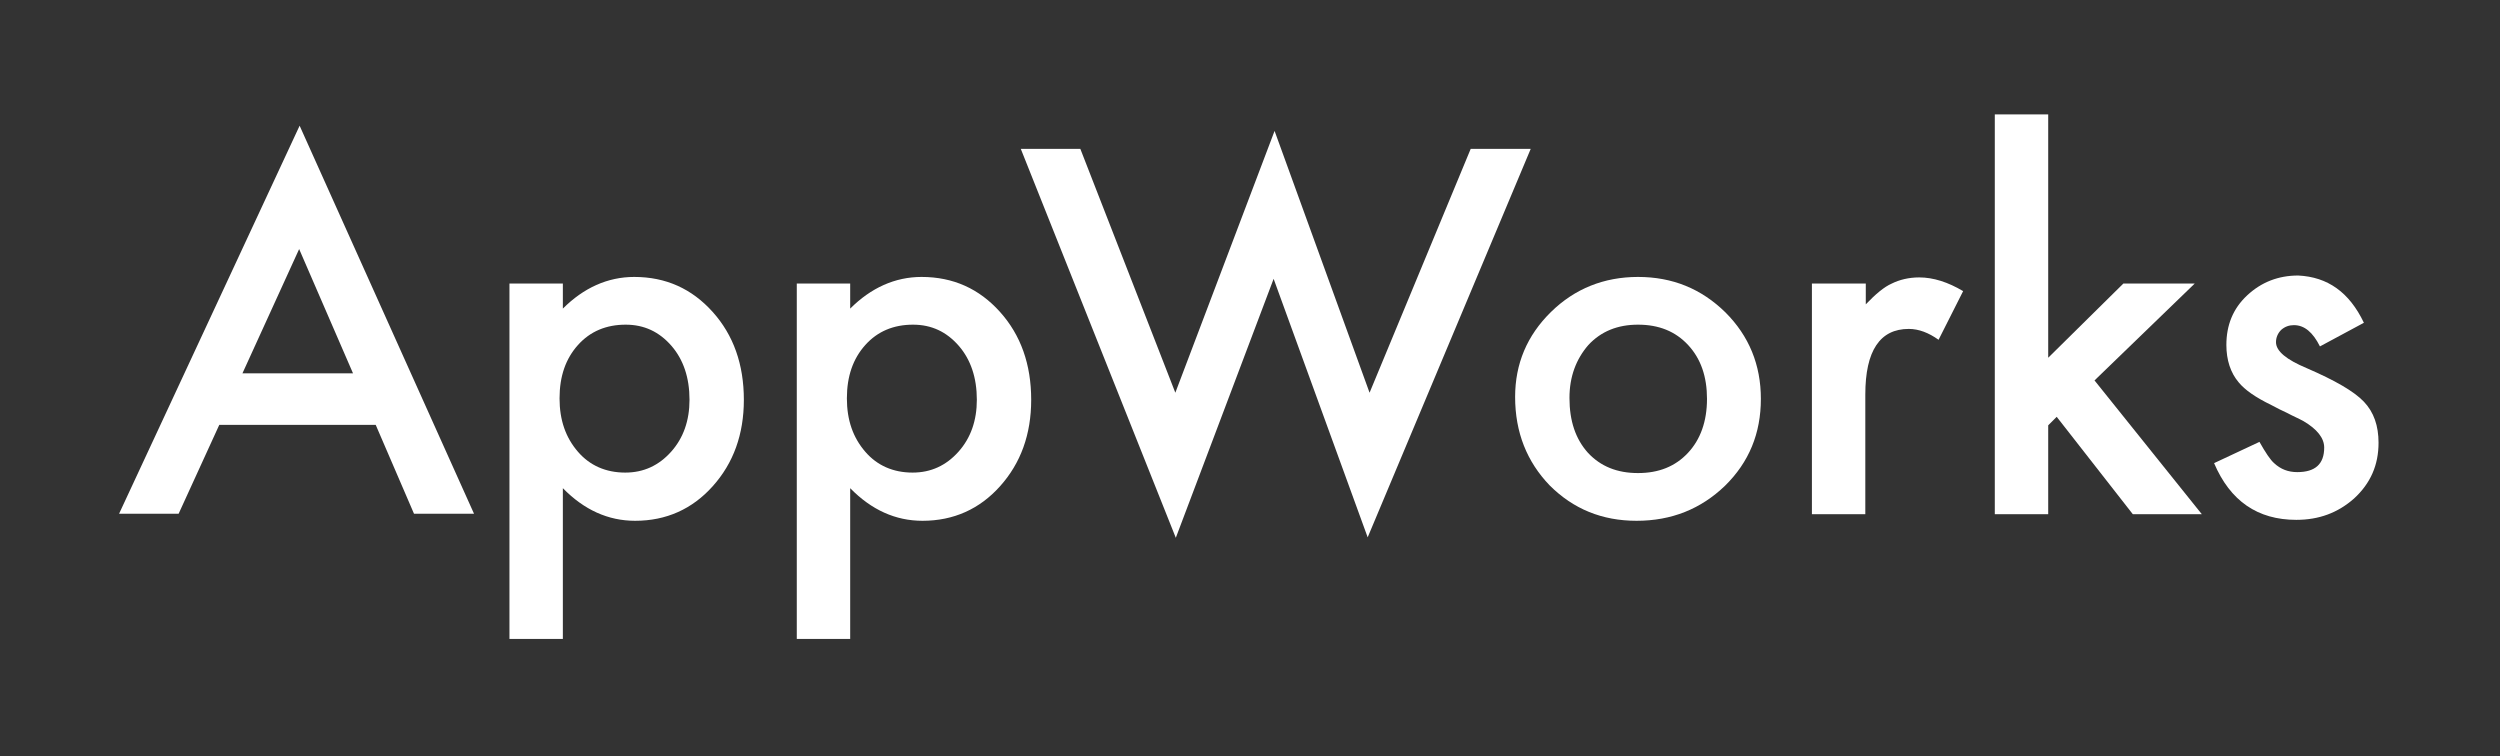
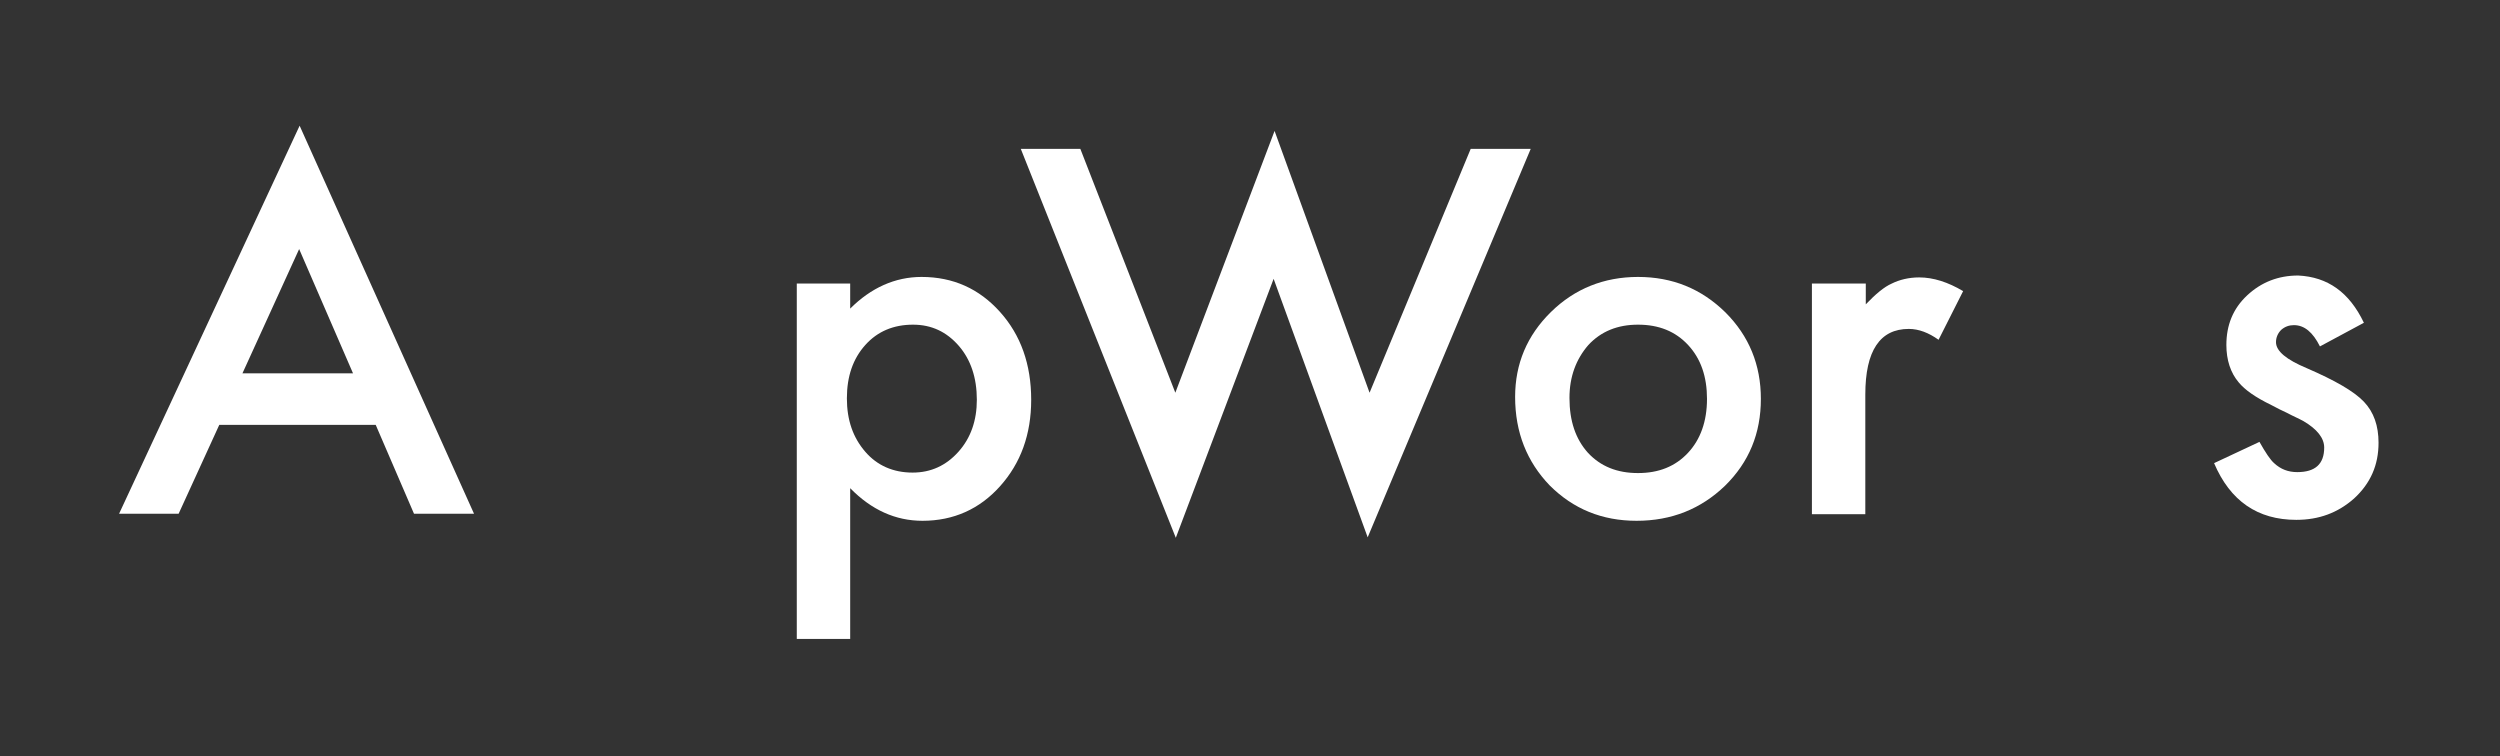
<svg xmlns="http://www.w3.org/2000/svg" width="529" height="160" viewBox="0 0 529 160" fill="none">
  <rect x="0" y="0" width="529" height="160" fill="#333333" stroke="none" />
  <path d="M79.5 89.9H46.4L37.8 108.7H25.2L63.4 26.6L100.3 108.7H87.6L79.5 89.9ZM74.7 79L63.3 52.7L51.3 79H74.7Z" fill="white" />
-   <path d="M119.1 135.2H107.8V60H119.1V65.3C123.5 60.9 128.6 58.6 134.2 58.6C140.9 58.6 146.4 61.1 150.8 66C155.2 70.9 157.4 77.1 157.4 84.6C157.4 91.9 155.2 98 150.8 102.9C146.5 107.7 141 110.2 134.4 110.2C128.7 110.2 123.6 107.9 119.1 103.3V135.2ZM145.9 84.6C145.9 79.9 144.6 76.1 142.1 73.2C139.5 70.2 136.3 68.7 132.4 68.7C128.3 68.7 124.9 70.1 122.3 73C119.7 75.9 118.4 79.6 118.4 84.3C118.4 88.9 119.7 92.6 122.3 95.6C124.8 98.5 128.2 100 132.3 100C136.2 100 139.4 98.5 142 95.6C144.6 92.7 145.9 89 145.9 84.6Z" fill="white" />
  <path d="M179.9 135.2H168.6V60H179.9V65.3C184.3 60.9 189.4 58.6 195 58.6C201.7 58.6 207.2 61.1 211.6 66C216 70.9 218.2 77.1 218.2 84.6C218.2 91.9 216 98 211.6 102.9C207.3 107.7 201.8 110.2 195.2 110.2C189.5 110.2 184.4 107.9 179.9 103.3V135.2ZM206.7 84.6C206.7 79.9 205.4 76.1 202.9 73.2C200.3 70.2 197.1 68.7 193.2 68.7C189.1 68.7 185.7 70.1 183.1 73C180.5 75.9 179.2 79.6 179.2 84.3C179.2 88.9 180.5 92.6 183.1 95.6C185.6 98.5 189 100 193.1 100C197 100 200.2 98.5 202.8 95.6C205.4 92.7 206.7 89 206.7 84.6Z" fill="white" />
  <path d="M228.6 31.5L248.7 83.1L269.7 27.7L289.8 83.1L311.2 31.5H323.9L289.4 113.7L269.5 59L248.8 113.8L216 31.5H228.6Z" fill="white" />
  <path d="M320.6 84C320.6 77 323.1 71 328.2 66C333.2 61.1 339.4 58.6 346.6 58.6C353.9 58.6 360 61.1 365.1 66.1C370.1 71.1 372.6 77.2 372.6 84.4C372.6 91.7 370.1 97.8 365 102.8C359.9 107.7 353.7 110.2 346.3 110.2C339 110.2 332.9 107.7 327.9 102.7C323.1 97.7 320.6 91.5 320.6 84ZM332.1 84.2C332.1 89.1 333.4 92.9 336 95.8C338.7 98.7 342.2 100.1 346.6 100.1C351 100.1 354.5 98.7 357.2 95.8C359.8 93 361.2 89.2 361.2 84.4C361.2 79.7 359.9 75.9 357.2 73C354.5 70.1 351 68.7 346.6 68.7C342.3 68.7 338.8 70.1 336.1 73C333.5 76 332.1 79.7 332.1 84.2Z" fill="white" />
  <path d="M383.5 60H394.8V64.4C396.9 62.2 398.7 60.7 400.3 60C401.9 59.2 403.9 58.7 406.1 58.7C409.1 58.7 412.2 59.7 415.4 61.6L410.2 71.9C408.1 70.4 406 69.6 403.9 69.6C397.8 69.6 394.7 74.2 394.7 83.5V108.8H383.4V60H383.5Z" fill="white" />
-   <path d="M433.4 24.2V75.7L449.3 60H464.4L443.2 80.5L465.9 108.8H451.3L435.2 88.2L433.4 90V108.8H422.1V24.2H433.4Z" fill="white" />
  <path d="M500.2 68.3L490.9 73.3C489.4 70.3 487.6 68.8 485.4 68.8C484.4 68.8 483.5 69.1 482.7 69.8C482 70.5 481.6 71.4 481.6 72.4C481.6 74.3 483.8 76.1 488.1 77.9C494.1 80.5 498.1 82.8 500.2 85C502.3 87.2 503.3 90.1 503.3 93.7C503.3 98.4 501.6 102.3 498.1 105.5C494.7 108.5 490.7 110 485.9 110C477.7 110 471.9 106 468.5 98L478.1 93.5C479.4 95.8 480.4 97.3 481.2 98C482.6 99.3 484.2 99.9 486.1 99.9C489.9 99.9 491.8 98.2 491.8 94.7C491.8 92.7 490.3 90.8 487.4 89.1C486.3 88.5 485.1 88 484 87.4C482.9 86.9 481.7 86.3 480.6 85.7C477.3 84.1 475 82.5 473.7 80.9C472 78.9 471.1 76.2 471.1 73C471.1 68.8 472.5 65.3 475.5 62.5C478.5 59.7 482.1 58.3 486.3 58.3C492.5 58.6 497.1 61.8 500.2 68.3Z" fill="white" />
</svg>